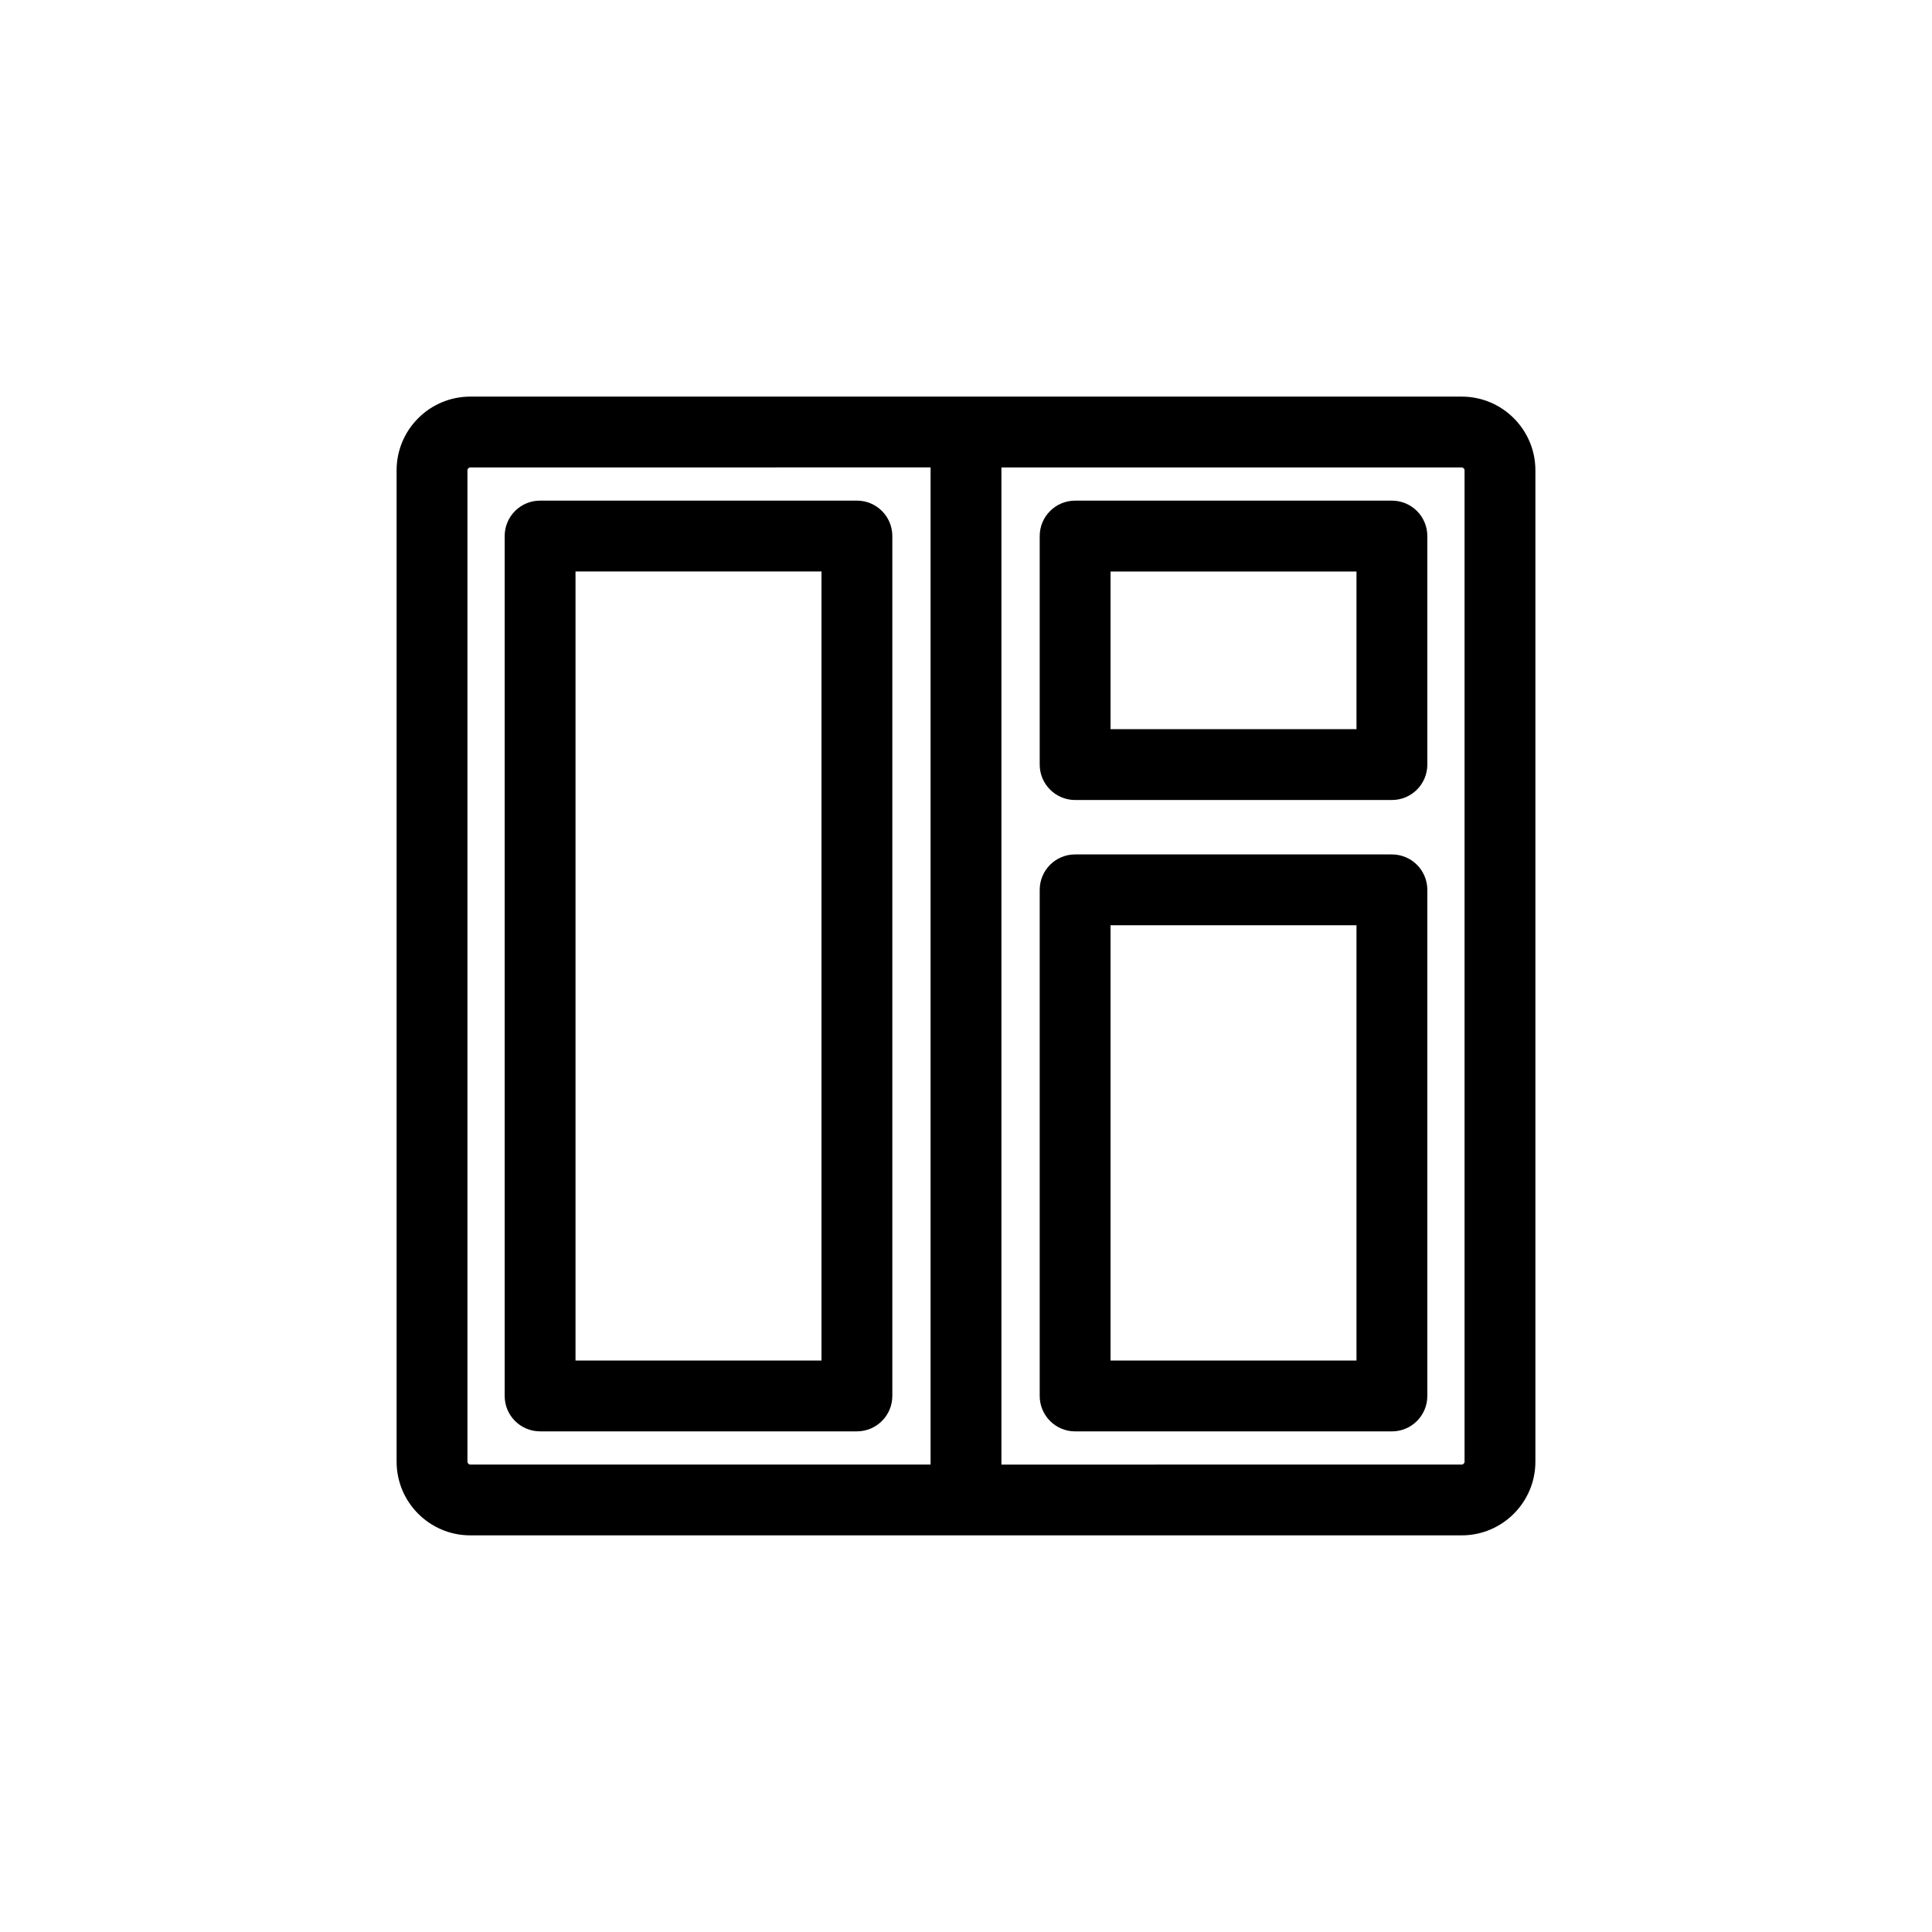
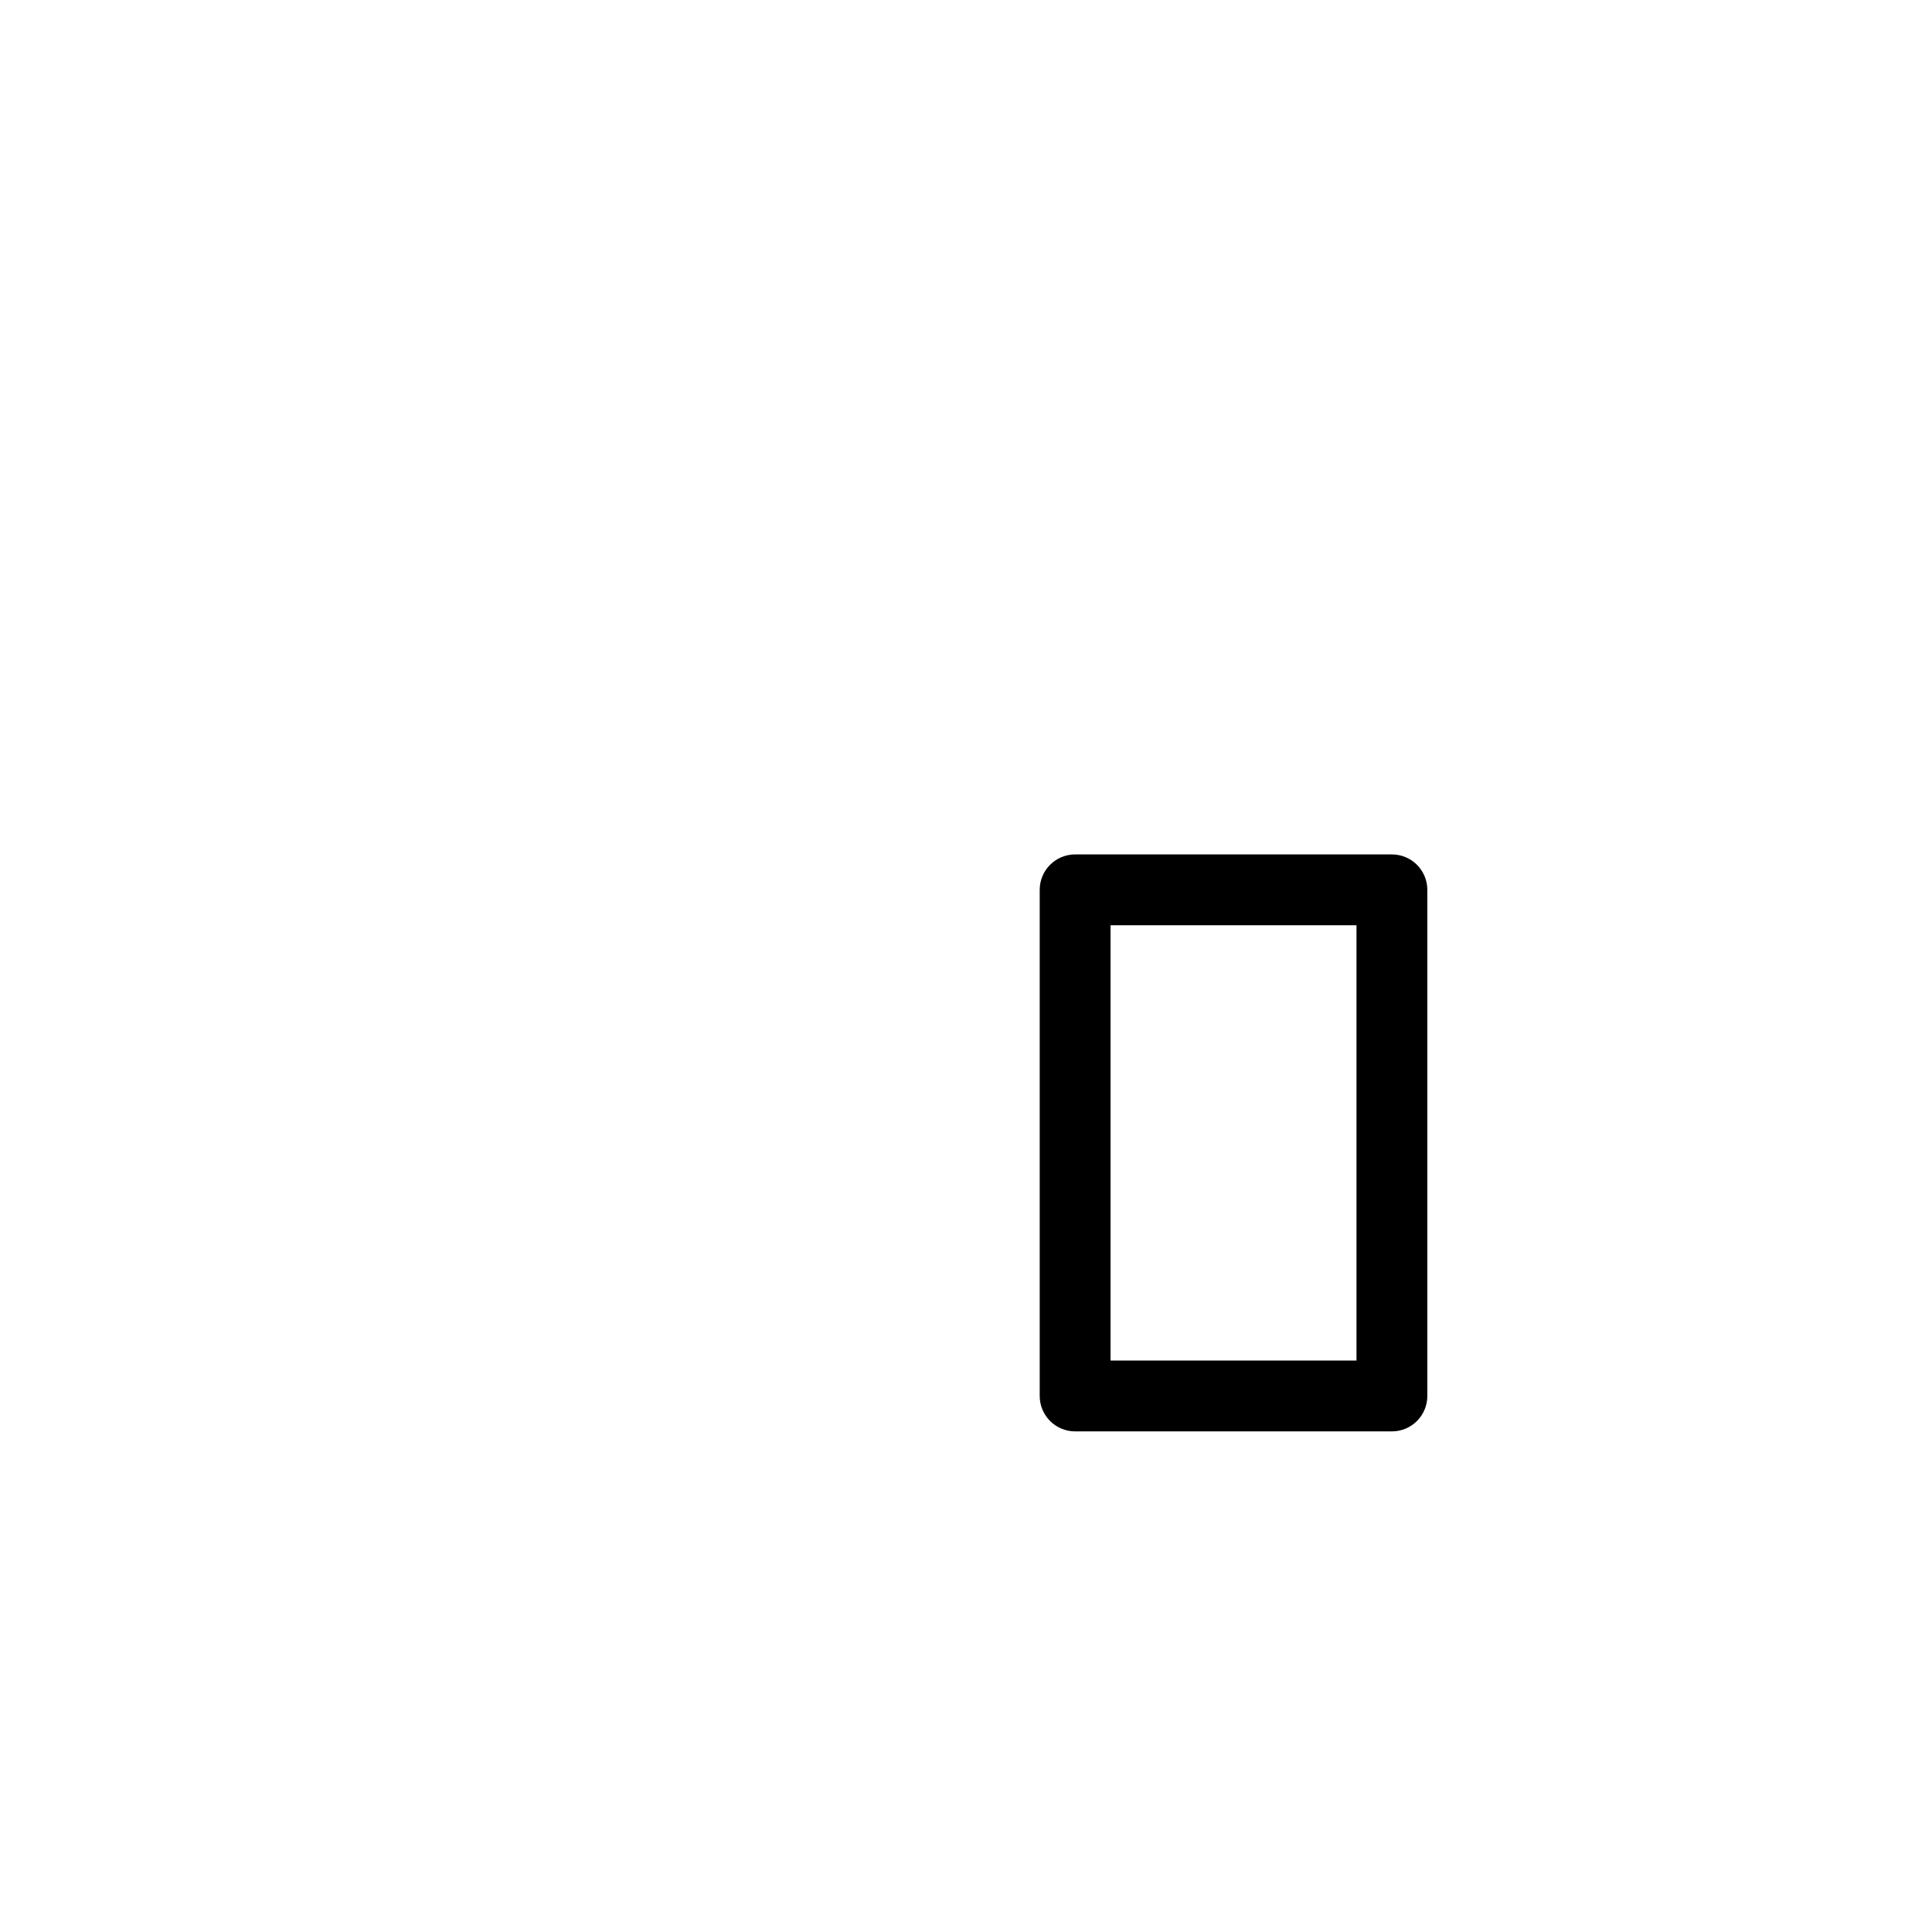
<svg xmlns="http://www.w3.org/2000/svg" id="Layer_1" x="0px" y="0px" width="60px" height="60px" viewBox="0 0 60 60" xml:space="preserve">
  <g>
-     <path d="M45.395,12.317h-30.79c-1.262,0-2.288,1.026-2.288,2.288v30.789c0,1.262,1.026,2.288,2.288,2.288h30.79   c1.262,0,2.288-1.026,2.288-2.288V14.605C47.683,13.344,46.657,12.317,45.395,12.317z M28.9,45.483H14.605   c-0.046,0-0.088-0.043-0.088-0.089V14.605c0-0.046,0.042-0.089,0.088-0.089H28.9V45.483z M45.483,45.395   c0,0.046-0.042,0.089-0.088,0.089H31.1V14.517h14.295c0.046,0,0.088,0.043,0.088,0.089V45.395z" />
-     <path d="M16.773,44.452h9.839c0.607,0,1.1-0.492,1.1-1.1V16.647c0-0.607-0.493-1.1-1.1-1.1h-9.839   c-0.607,0-1.1,0.492-1.1,1.1v26.705C15.673,43.96,16.166,44.452,16.773,44.452z M17.873,17.747h7.639v24.506h-7.639V17.747z" />
-     <path d="M43.227,15.548h-9.838c-0.607,0-1.1,0.492-1.1,1.1v7.097c0,0.607,0.493,1.1,1.1,1.1h9.838   c0.607,0,1.1-0.492,1.1-1.1v-7.097C44.327,16.04,43.834,15.548,43.227,15.548z M42.127,22.645h-7.638v-4.897h7.638V22.645z" />
    <path d="M43.227,26.535h-9.838c-0.607,0-1.1,0.492-1.1,1.1v15.718c0,0.607,0.493,1.1,1.1,1.1h9.838   c0.607,0,1.1-0.492,1.1-1.1V27.635C44.327,27.027,43.834,26.535,43.227,26.535z M42.127,42.253h-7.638V28.734h7.638V42.253z" />
  </g>
</svg>